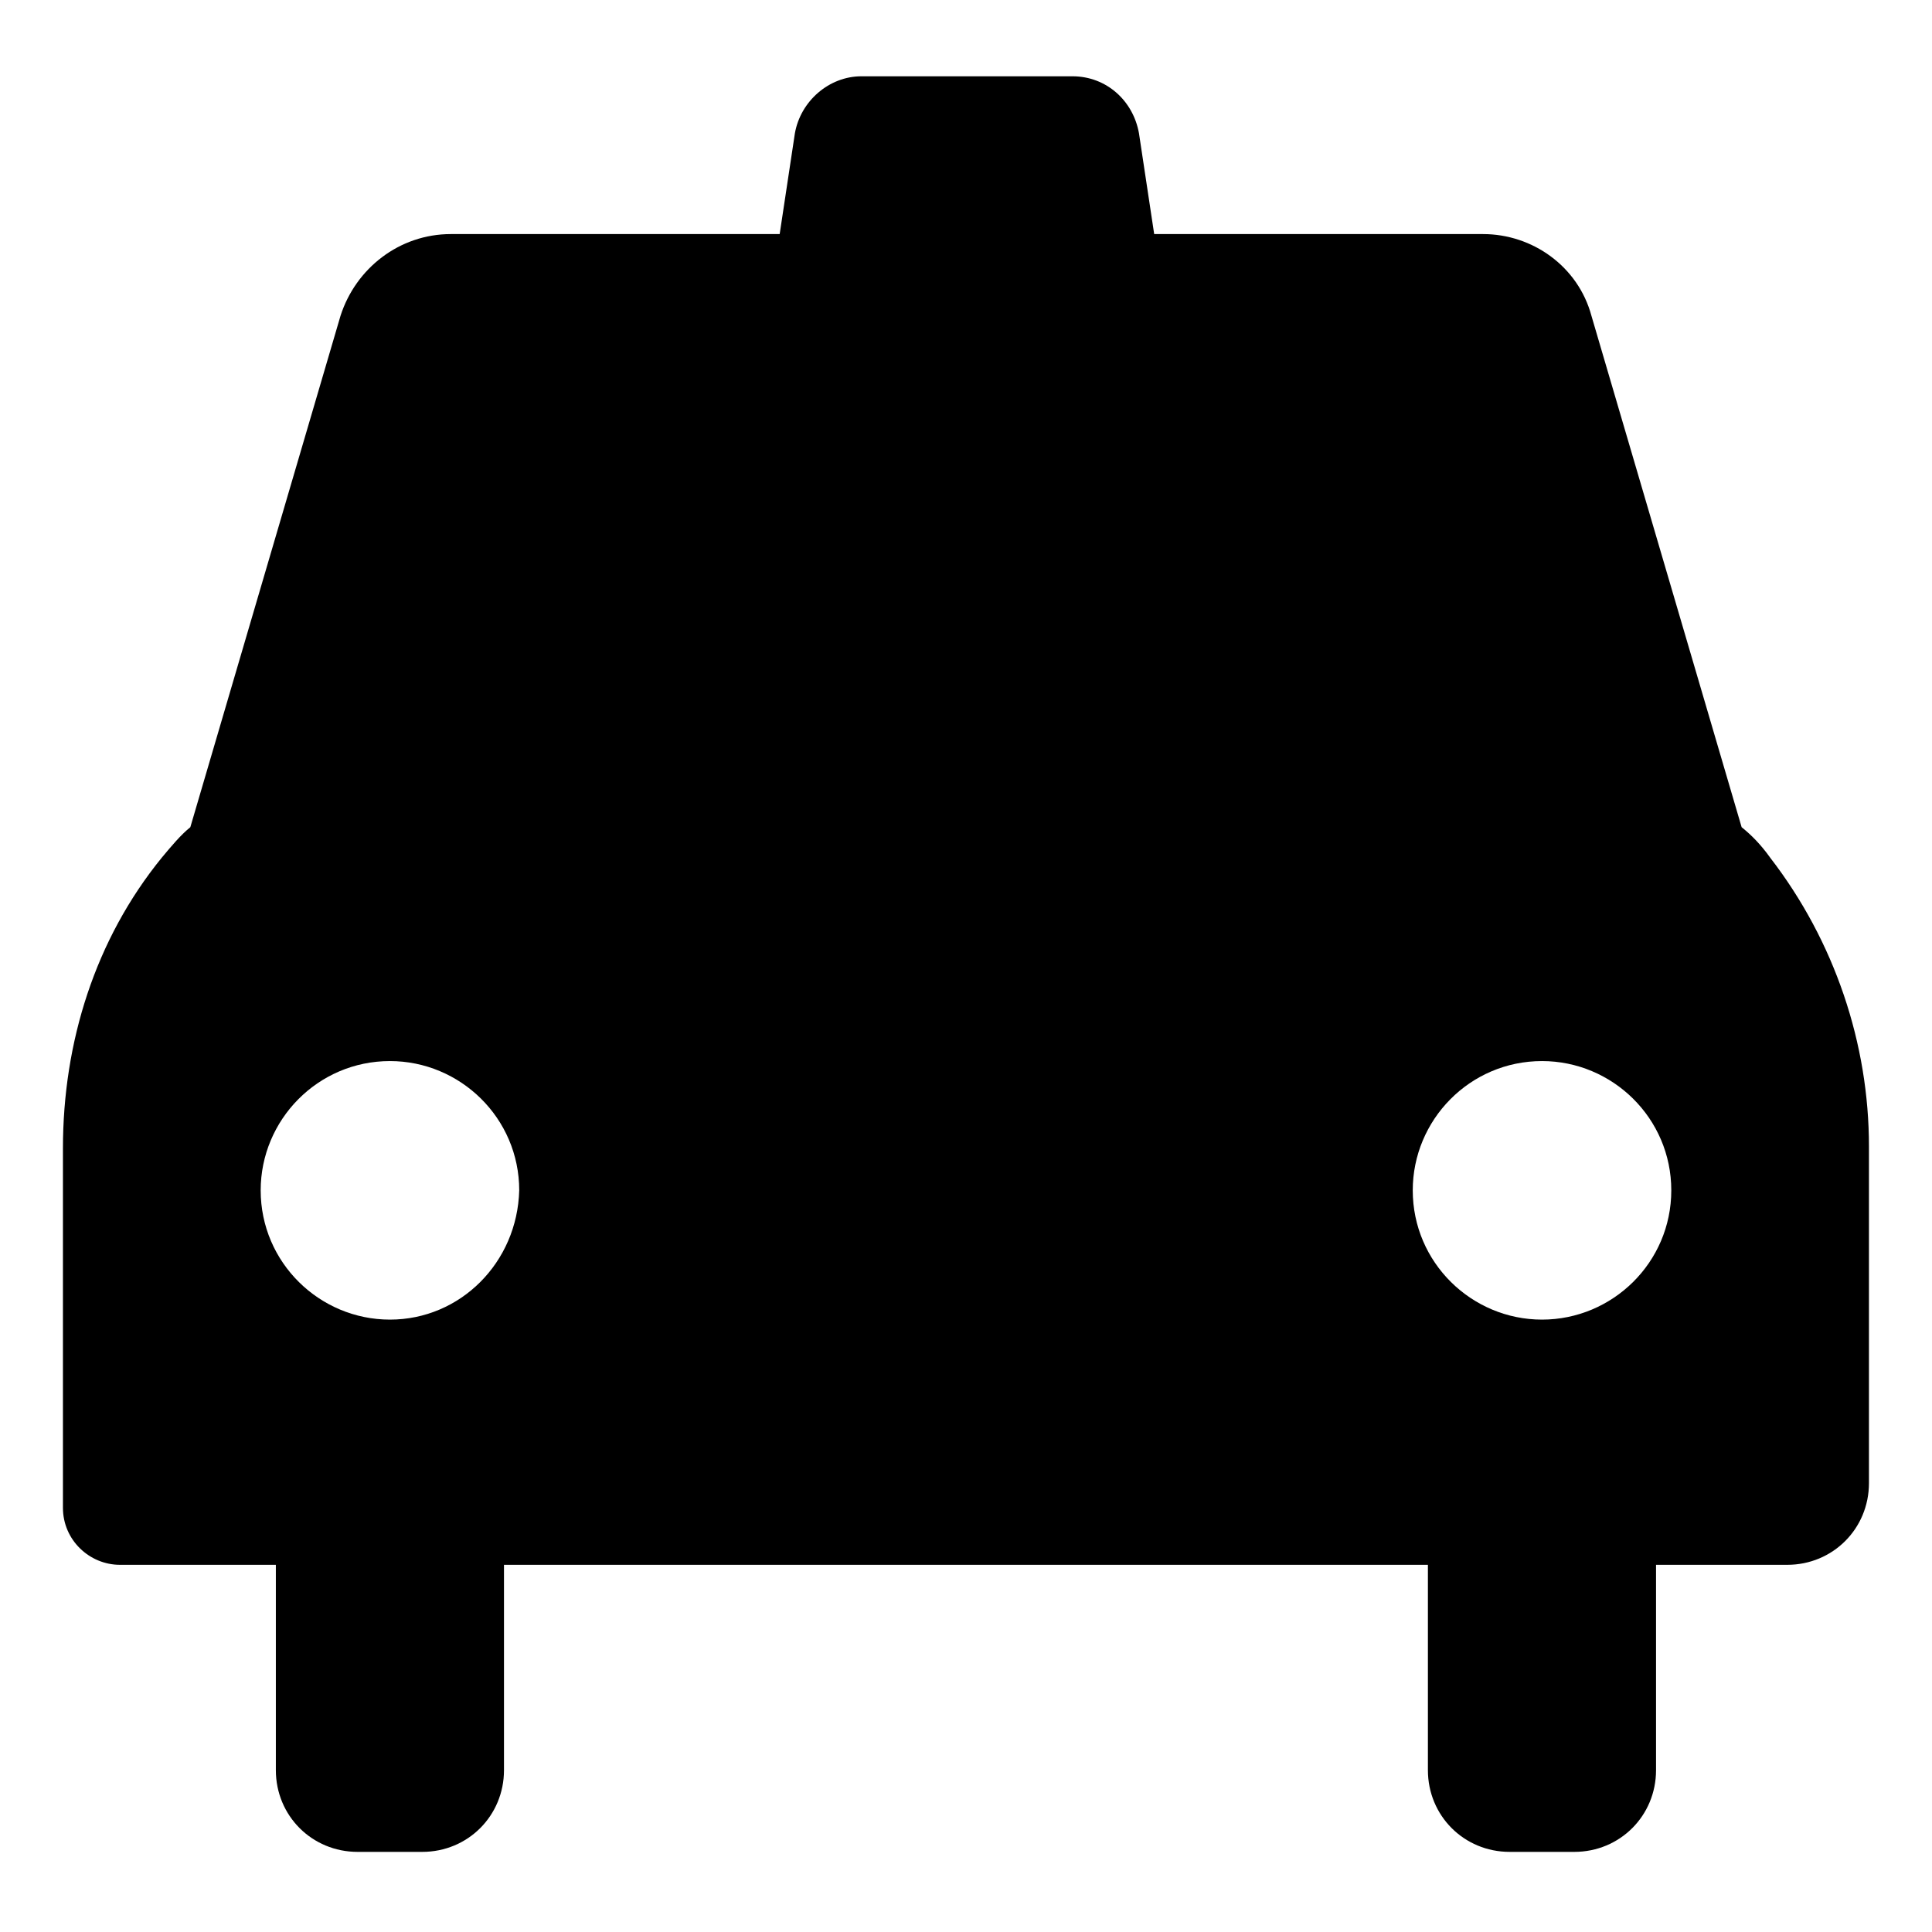
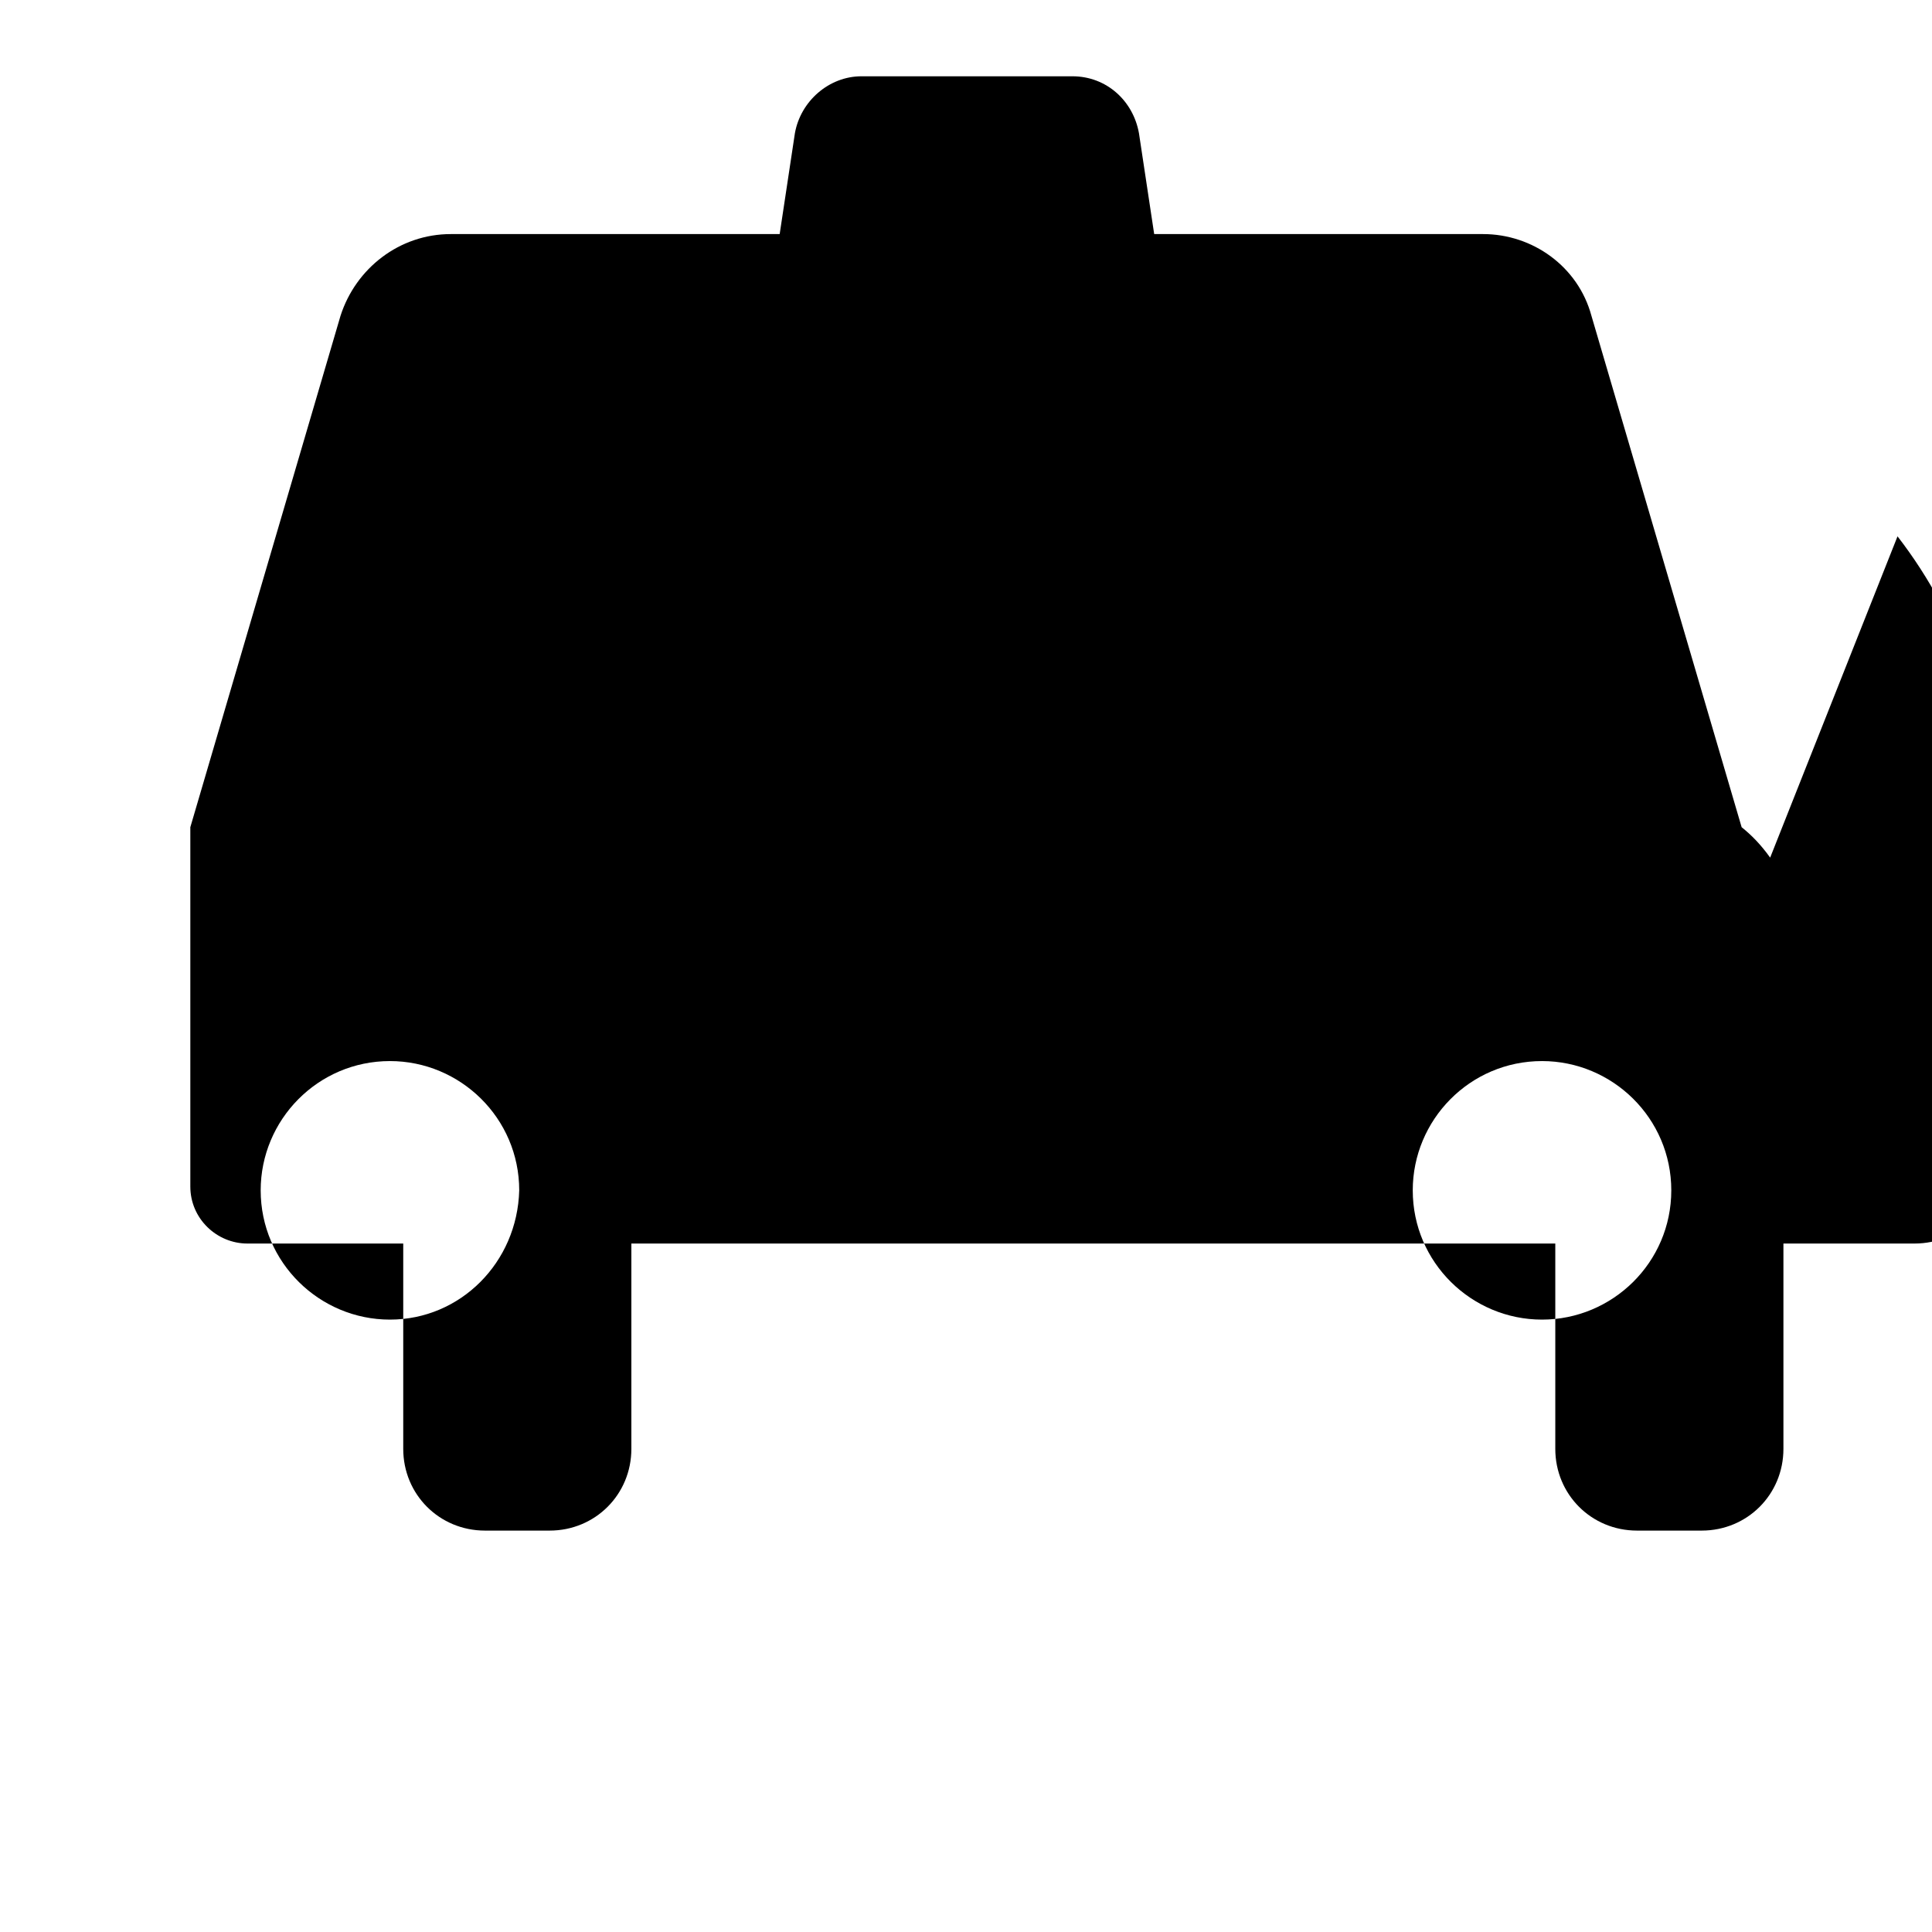
<svg xmlns="http://www.w3.org/2000/svg" fill="#000000" width="800px" height="800px" version="1.1" viewBox="144 144 512 512">
-   <path d="m613.11 371.28c-2.519-3.527-5.039-6.047-7.559-8.062l-39.801-135.52c-3.527-13.098-15.617-21.664-28.719-21.664h-87.16l-4.031-26.703c-1.512-8.566-8.566-15.113-17.633-15.113h-55.922c-8.566 0-16.121 6.551-17.633 15.113l-4.031 26.703h-87.16c-13.602 0-25.191 9.07-29.223 21.664l-39.801 135.52c-2.519 2.016-5.039 5.039-7.559 8.062-17.633 21.664-26.199 48.871-26.199 77.082v95.219c0 8.566 7.055 15.113 15.113 15.113h41.312v54.41c0 12.09 9.574 21.664 21.664 21.664h17.129c12.09 0 21.664-9.574 21.664-21.664v-54.41h244.85v54.41c0 12.09 9.574 21.664 21.664 21.664h17.129c12.09 0 21.664-9.574 21.664-21.664v-54.41h34.762c12.09 0 21.664-9.574 21.664-21.664v-89.176c0.012-27.199-9.059-54.406-26.188-76.574zm-365.77 122.43c-18.641 0-34.258-15.113-34.258-34.258 0-18.641 15.113-34.258 34.258-34.258 18.641 0 34.258 15.113 34.258 34.258-0.504 19.145-15.617 34.258-34.258 34.258zm305.31 0c-18.641 0-34.258-15.113-34.258-34.258 0-18.641 15.113-34.258 34.258-34.258 18.641 0 34.258 15.113 34.258 34.258s-15.617 34.258-34.258 34.258z" />
+   <path d="m613.11 371.28c-2.519-3.527-5.039-6.047-7.559-8.062l-39.801-135.52c-3.527-13.098-15.617-21.664-28.719-21.664h-87.16l-4.031-26.703c-1.512-8.566-8.566-15.113-17.633-15.113h-55.922c-8.566 0-16.121 6.551-17.633 15.113l-4.031 26.703h-87.16c-13.602 0-25.191 9.07-29.223 21.664l-39.801 135.52v95.219c0 8.566 7.055 15.113 15.113 15.113h41.312v54.41c0 12.09 9.574 21.664 21.664 21.664h17.129c12.09 0 21.664-9.574 21.664-21.664v-54.41h244.85v54.41c0 12.09 9.574 21.664 21.664 21.664h17.129c12.09 0 21.664-9.574 21.664-21.664v-54.41h34.762c12.09 0 21.664-9.574 21.664-21.664v-89.176c0.012-27.199-9.059-54.406-26.188-76.574zm-365.77 122.43c-18.641 0-34.258-15.113-34.258-34.258 0-18.641 15.113-34.258 34.258-34.258 18.641 0 34.258 15.113 34.258 34.258-0.504 19.145-15.617 34.258-34.258 34.258zm305.31 0c-18.641 0-34.258-15.113-34.258-34.258 0-18.641 15.113-34.258 34.258-34.258 18.641 0 34.258 15.113 34.258 34.258s-15.617 34.258-34.258 34.258z" />
</svg>